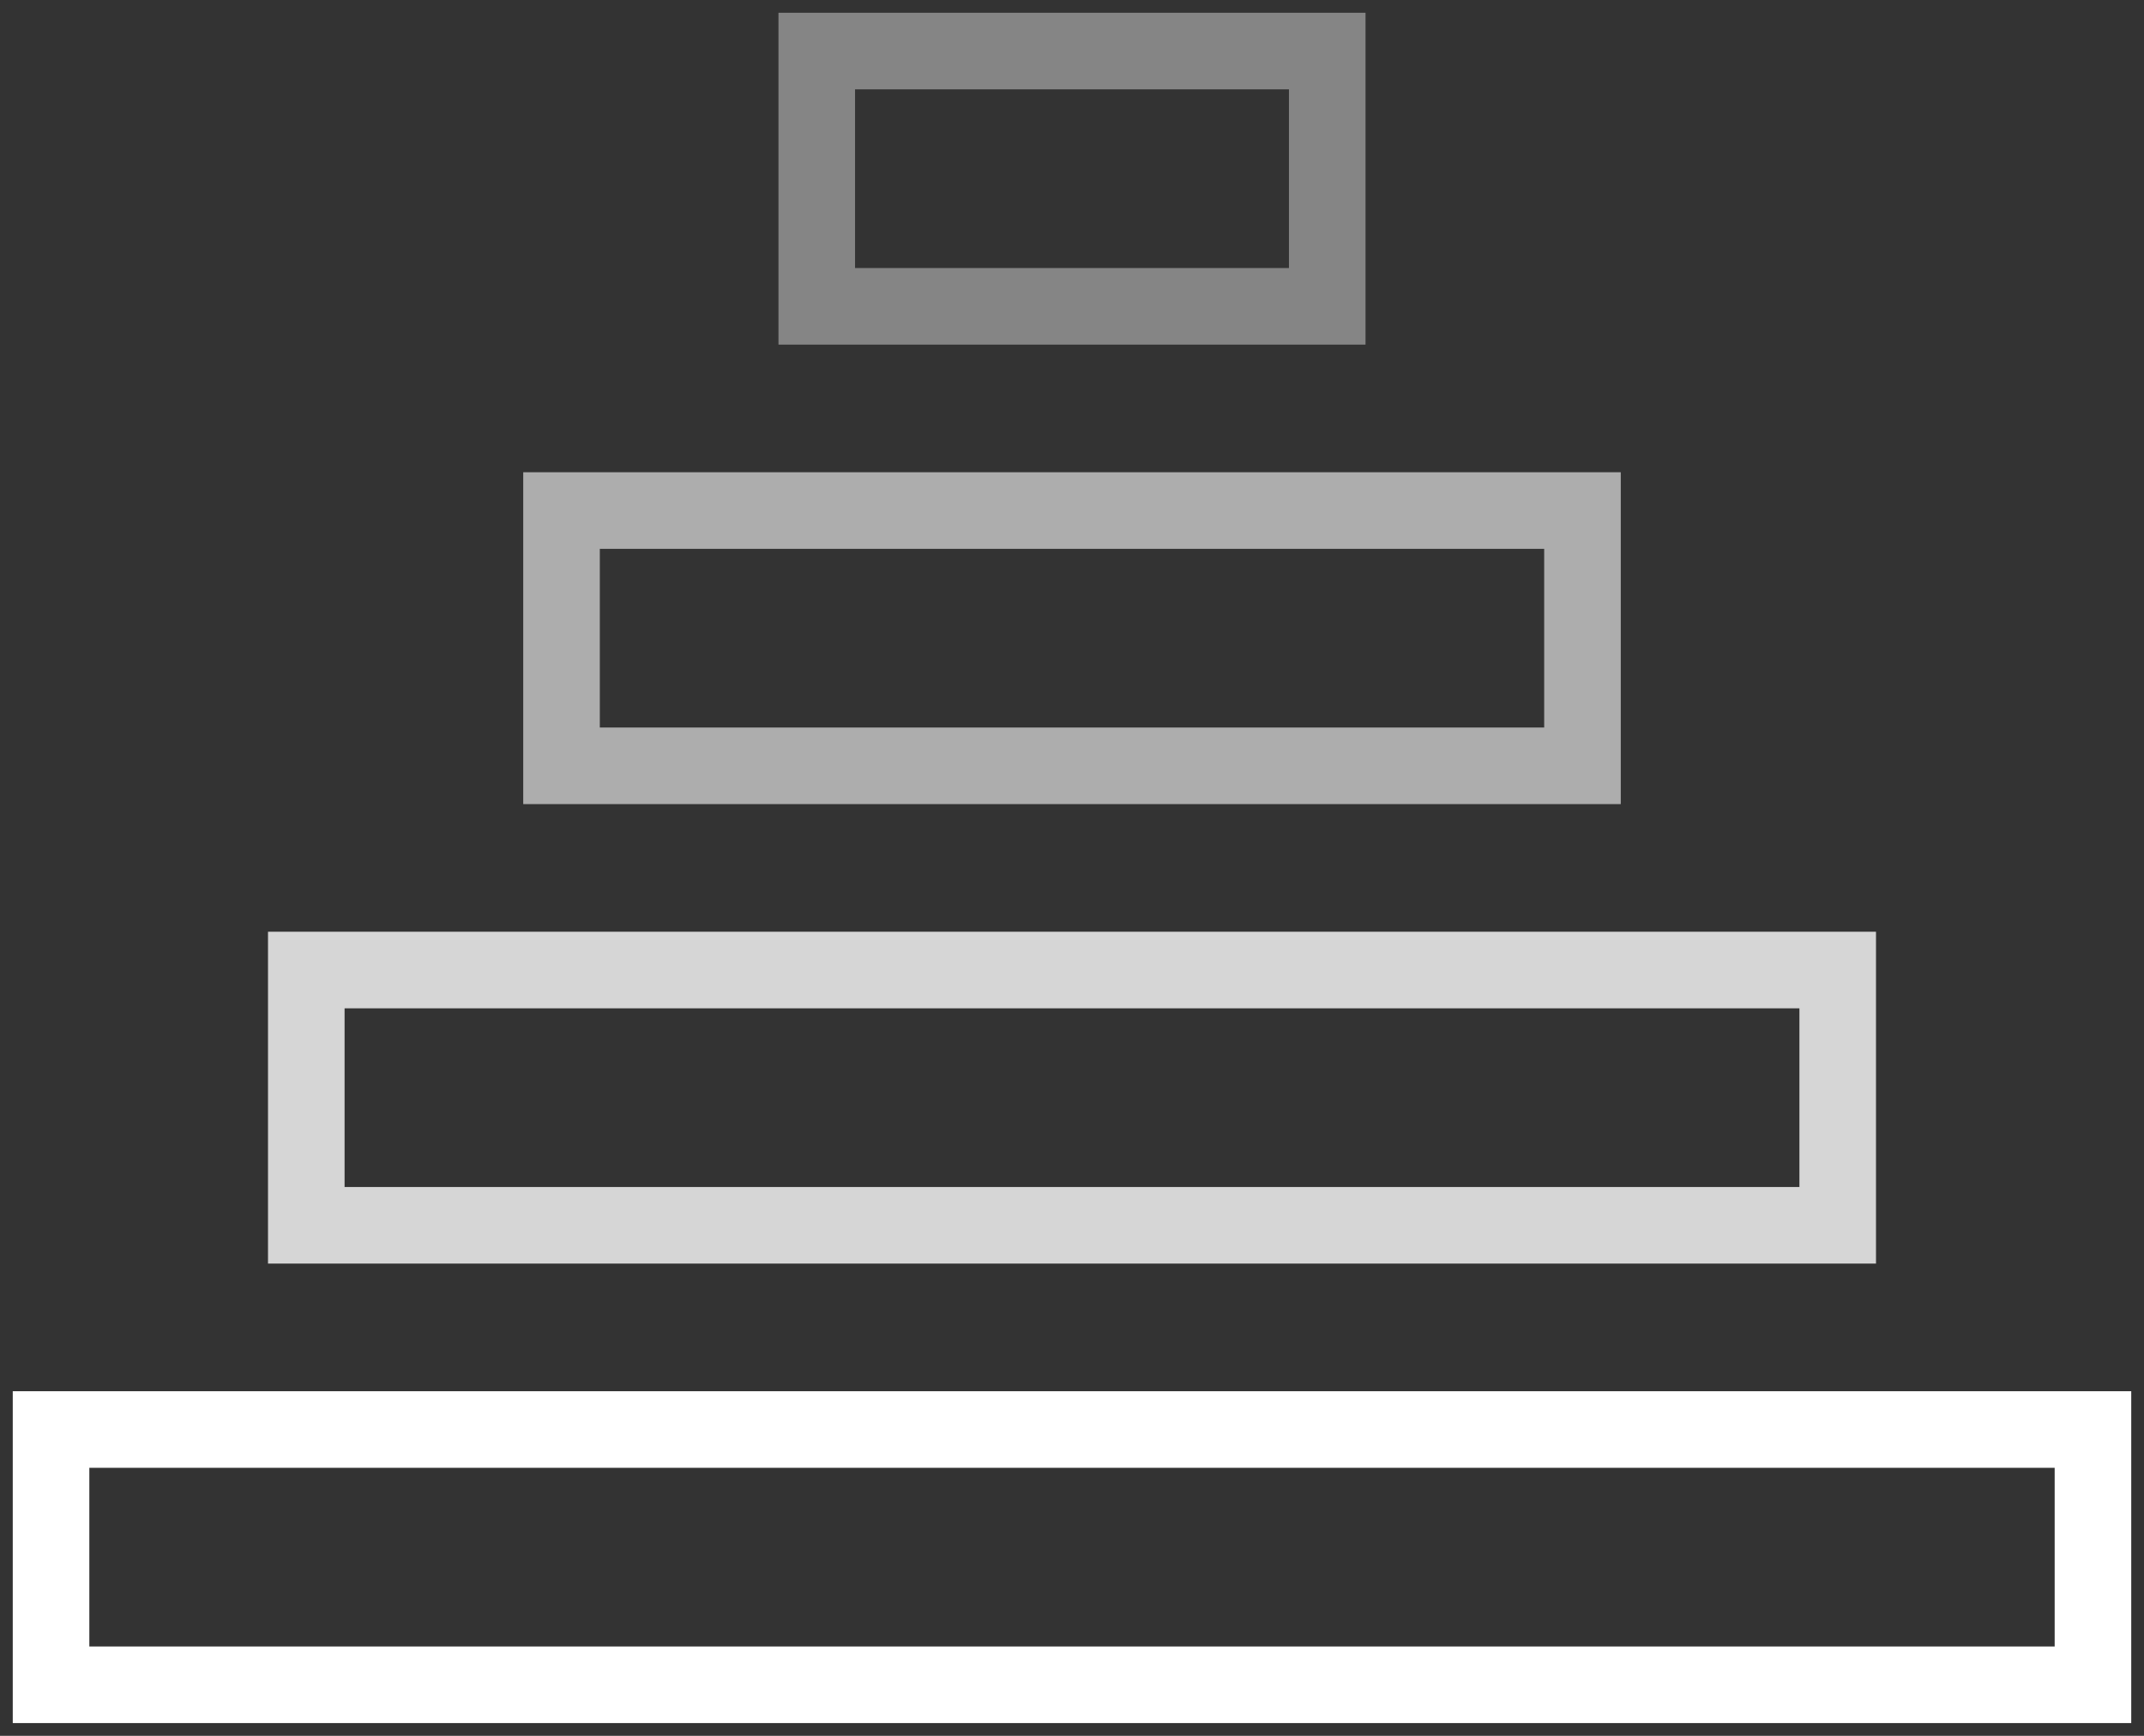
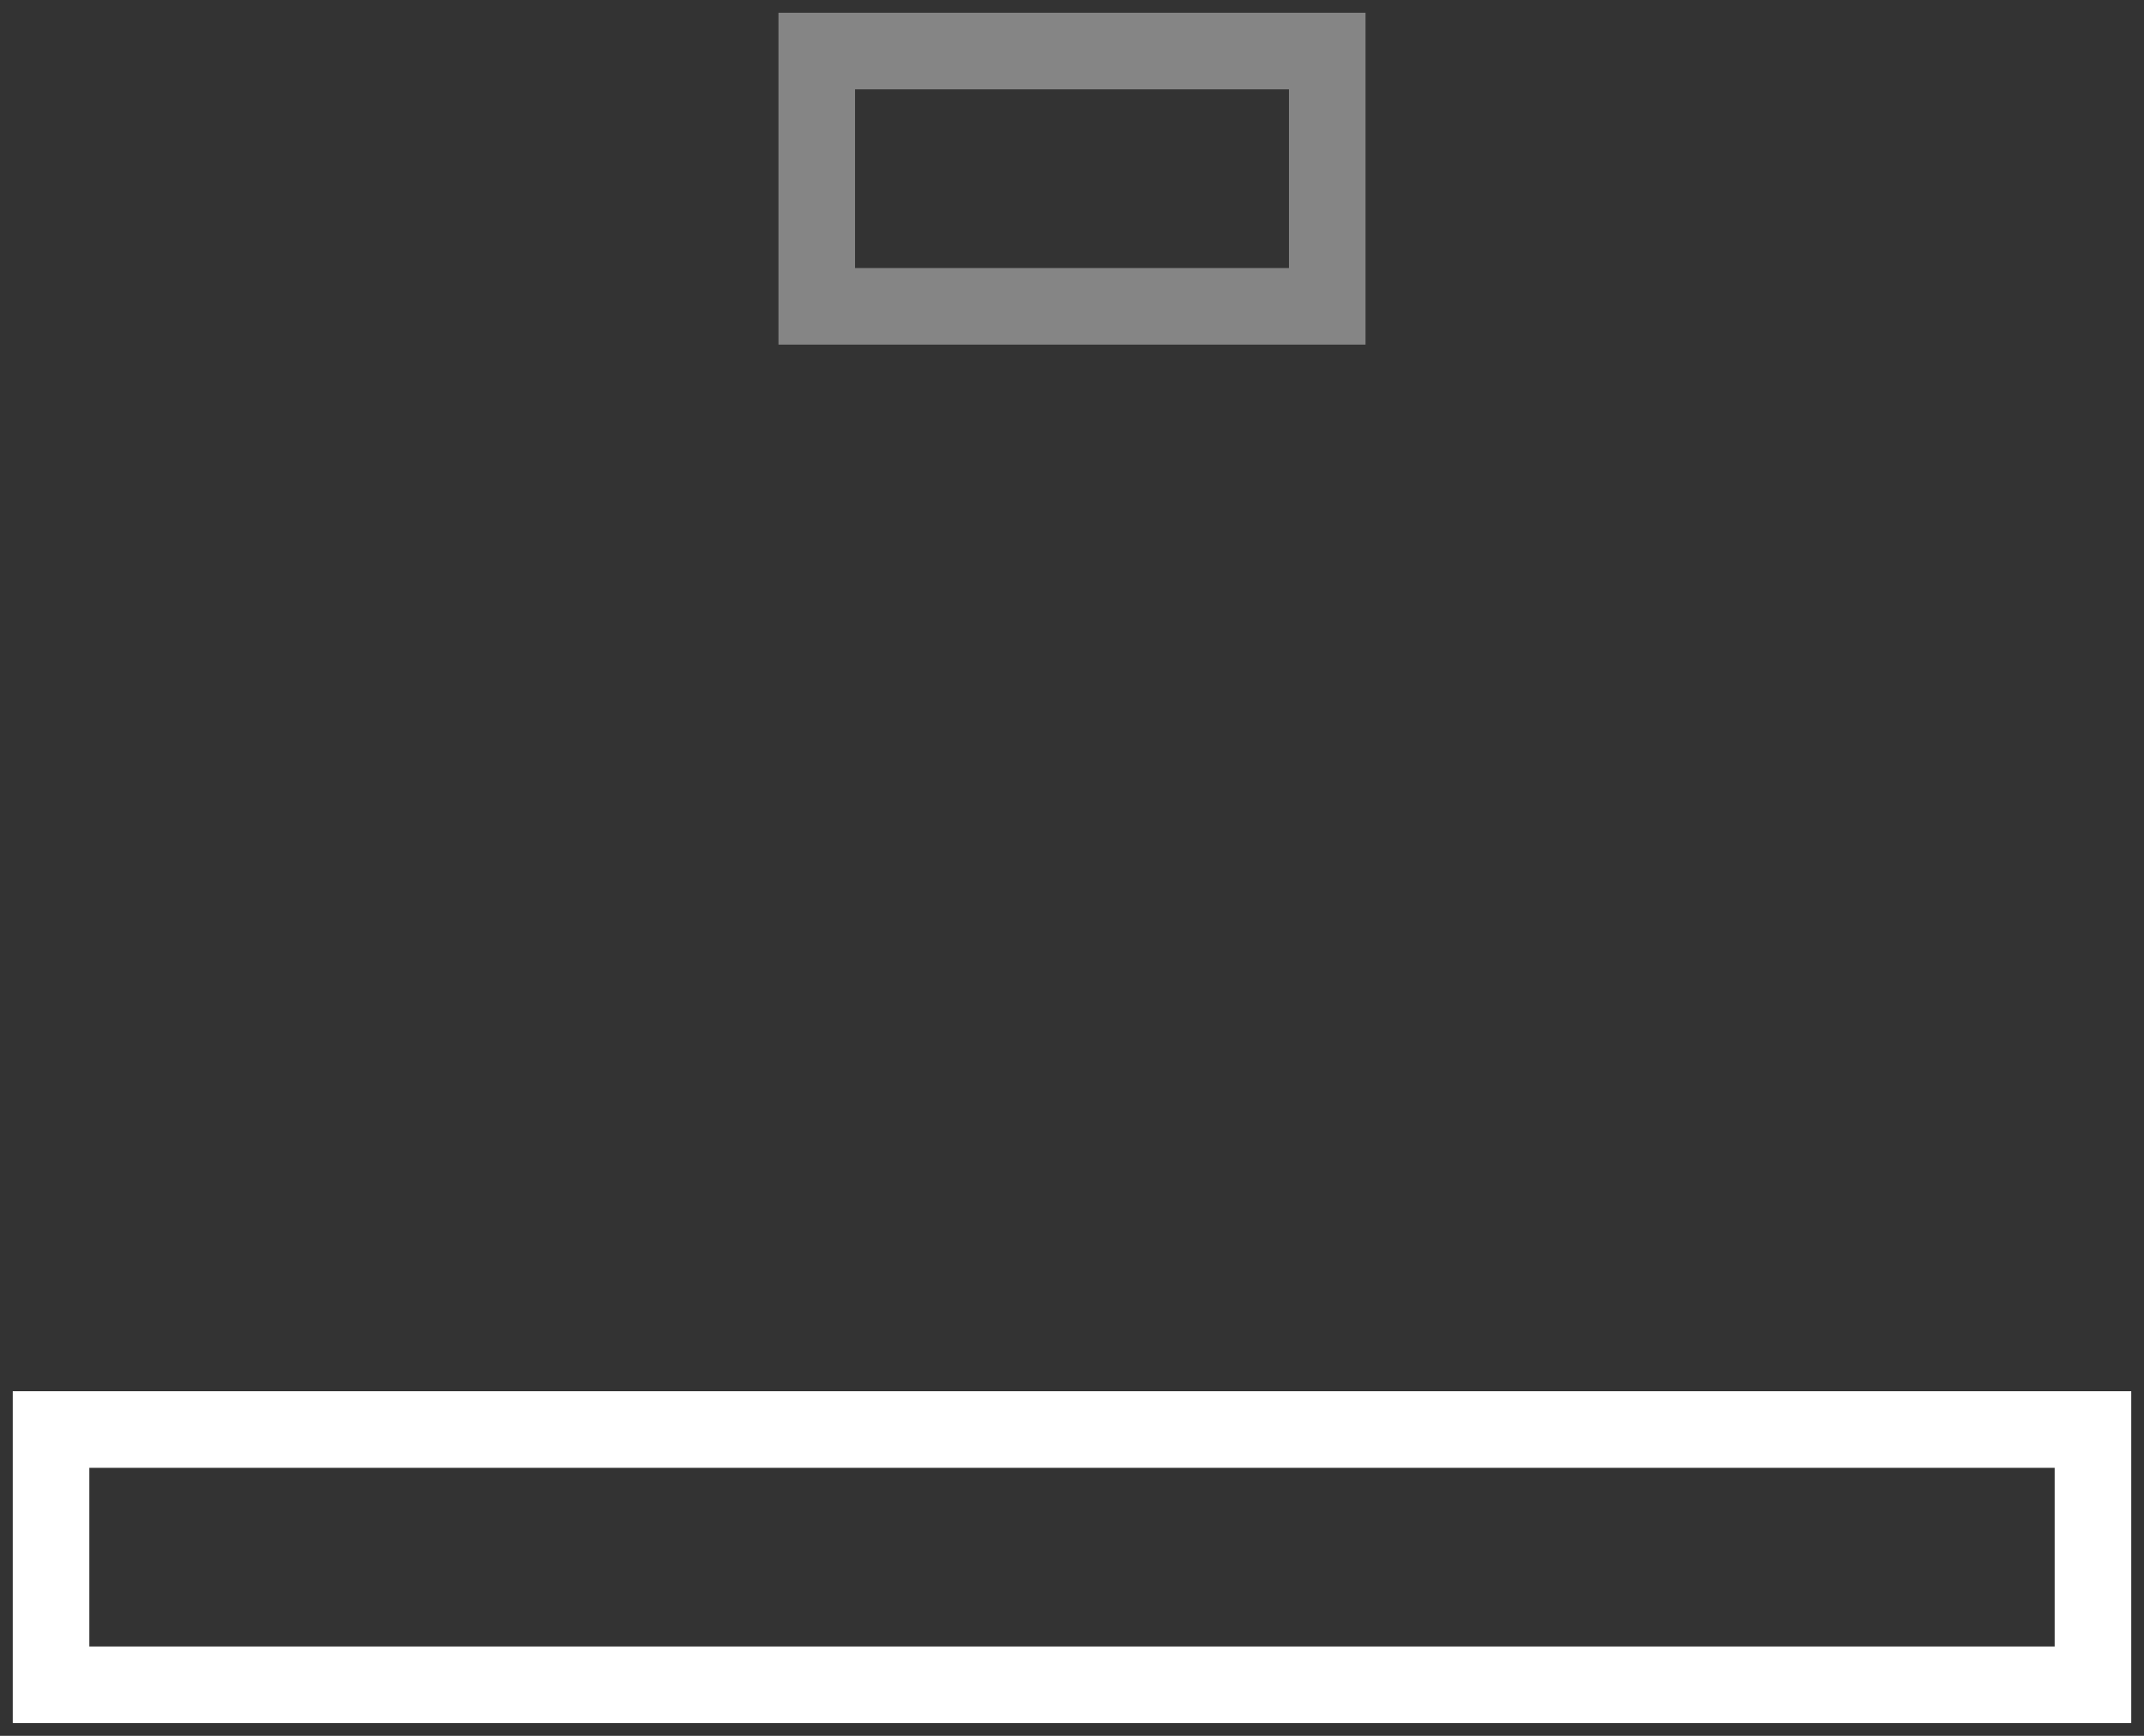
<svg xmlns="http://www.w3.org/2000/svg" width="84px" height="68px" viewBox="0 0 84 68" version="1.1">
  <rect x="0" y="0" width="84" height="68" fill="#333333" stroke="none" />
  <title>Group 4</title>
  <desc>Created with Sketch.</desc>
  <defs />
  <g id="Pages-Desktop" stroke="none" stroke-width="1" fill="none" fill-rule="evenodd">
    <g id="Home-mit-Rand" transform="translate(-1029, -1926)" stroke-width="3" stroke="#FFFFFF">
      <g id="Facts" transform="translate(20, 1730)">
        <g id="Group-4" transform="translate(1011, 198)">
          <polygon id="Stroke-1" points="0 64 80 64 80 54 0 54" />
-           <polygon id="Stroke-3" opacity="0.8" points="10 46 70 46 70 36 10 36" />
-           <polygon id="Stroke-4" opacity="0.6" points="20 28 60 28 60 18 20 18" />
          <polygon id="Stroke-5" opacity="0.4" points="30 10 50 10 50 0 30 0" />
        </g>
      </g>
    </g>
  </g>
</svg>